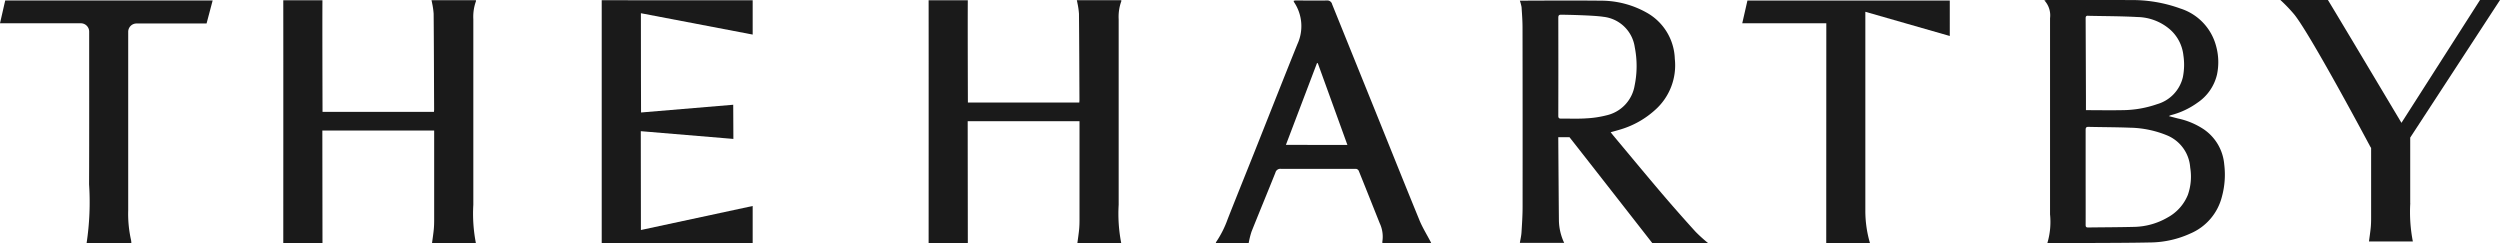
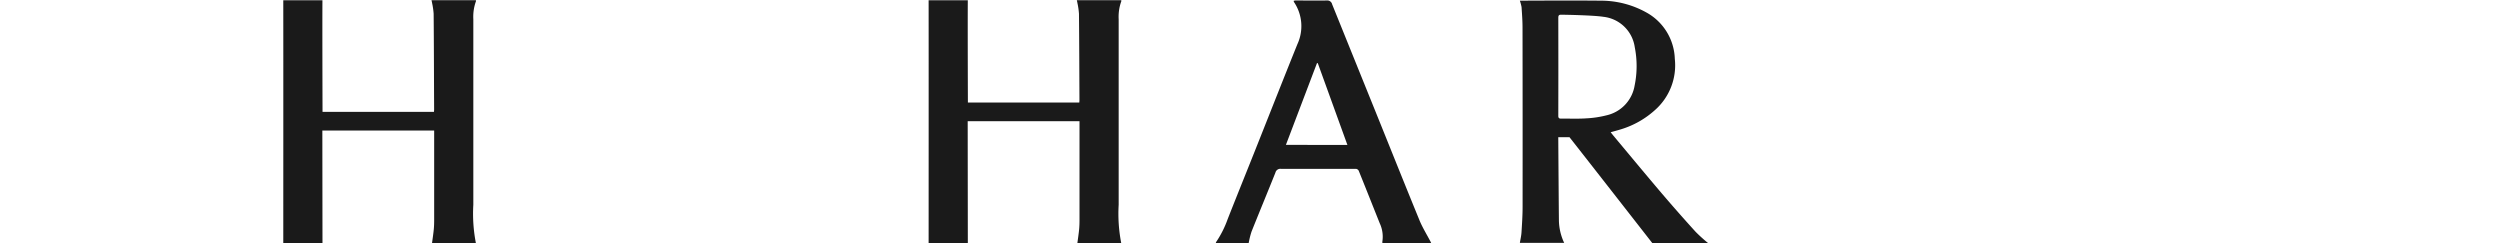
<svg xmlns="http://www.w3.org/2000/svg" id="Logo" width="187.361" height="18.227" viewBox="0 0 187.361 18.227">
  <path id="Path_3" data-name="Path 3" d="M84.987-356.992H81.667c.017.082.034.145.044.21a5.657,5.657,0,0,1,.116.8c.02,2.157.026,5.016.036,7.173,0,.058-.007.116-.012.184H73.5s-.021-6.329-.007-8.366H70.558c.007,4.465,0,18.2,0,18.2h2.938l-.01-8.434h8.38v.276c0,2.375,0,4.049,0,6.424,0,.24-.007.481-.03.72-.033.333-.084.664-.13,1.014h3.287a11.539,11.539,0,0,1-.192-2.872q0-6.957,0-13.913a3.41,3.41,0,0,1,.2-1.348c.007-.016,0-.04-.009-.066" transform="translate(-49.328 357.009)" fill="#1a1a1a" />
-   <path id="Path_4" data-name="Path 4" d="M.009-355.226H6.076a.625.625,0,0,1,.616.633c0,1.988.008,8.168-.007,11.438a20.529,20.529,0,0,1-.187,4.411H9.854a1.687,1.687,0,0,0-.024-.238,8.935,8.935,0,0,1-.213-2.213c0-3.7,0-11.17,0-13.384a.624.624,0,0,1,.616-.632h5.257l.456-1.724H.4Z" transform="translate(-0.009 356.971)" fill="#1a1a1a" />
  <path id="Path_5" data-name="Path 5" d="M238.35-356.992h-3.321c.017.082.034.145.044.21a5.661,5.661,0,0,1,.116.8c.02,2.157.026,4.314.036,6.471,0,.058-.007.116-.012.184h-8.349s-.021-5.627-.007-7.664h-2.936c.007,4.465,0,18.2,0,18.2h2.938l-.01-9.135h8.38v.276q0,3.563,0,7.126c0,.24-.007.481-.03.72-.033.333-.084.664-.13,1.014h3.287a11.54,11.54,0,0,1-.192-2.872q0-6.957,0-13.913a3.41,3.41,0,0,1,.2-1.348c.007-.016,0-.04-.009-.066" transform="translate(-154.326 357.009)" fill="#1a1a1a" />
  <path id="Path_6" data-name="Path 6" d="M298.326-346.115l2.329-6.128h.06l2.22,6.129Zm10,5.621c-1.126-2.742-2.225-5.5-3.336-8.246q-1.6-3.958-3.2-7.915a.367.367,0,0,0-.4-.283c-.788.013-1.576,0-2.364,0a.572.572,0,0,0-.125.031.671.671,0,0,0,.04.1,3.224,3.224,0,0,1,.245,3.148c-1.079,2.674-2.134,5.357-3.2,8.035-.674,1.693-1.359,3.382-2.026,5.078a7.556,7.556,0,0,1-.877,1.73c-.009.013,0,.039,0,.063h2.453a6.451,6.451,0,0,1,.213-.859c.59-1.477,1.2-2.945,1.791-4.423a.378.378,0,0,1,.417-.285c1.876,0,3.752,0,5.627,0a.274.274,0,0,1,.2.144c.53,1.308,1.049,2.621,1.573,3.932a2.37,2.37,0,0,1,.2,1.358.765.765,0,0,0,0,.135h3.661c-.02-.043-.03-.069-.042-.093-.286-.548-.616-1.075-.85-1.645" transform="translate(-201.955 356.974)" fill="#1a1a1a" />
  <path id="Path_7" data-name="Path 7" d="M371.441-348.079c-.611.039-1.226.01-1.838.017-.153,0-.217-.036-.216-.215q.009-3.663,0-7.326c0-.2.05-.255.243-.245.36,0,2.452.045,3.12.154a2.67,2.67,0,0,1,2.367,2.278,7.255,7.255,0,0,1-.012,2.886,2.749,2.749,0,0,1-2.11,2.222,7.645,7.645,0,0,1-1.553.228m-1.217,1.41c1.283,1.627,6.213,7.943,6.213,7.943h4.185a11.135,11.135,0,0,1-.952-.86q-1.278-1.406-2.514-2.853c-1.217-1.43-2.414-2.877-3.619-4.318-.073-.087-.142-.178-.227-.284.287-.082.54-.147.789-.225a6.7,6.7,0,0,0,2.53-1.435,4.468,4.468,0,0,0,1.488-3.844,4.11,4.11,0,0,0-2.134-3.473,6.974,6.974,0,0,0-3.424-.882c-1.956-.025-6.054,0-6.054,0a3.478,3.478,0,0,1,.127.478c.034.509.072,1.019.073,1.529q.011,6.72.005,13.44c0,.638-.042,1.276-.082,1.913-.016.263-.08.524-.123.792h3.322a4.107,4.107,0,0,1-.395-1.663c-.018-1.683-.048-6.26-.048-6.26Z" transform="translate(-252.601 356.952)" fill="#1a1a1a" />
-   <path id="Path_8" data-name="Path 8" d="M501.614-342.446a3.371,3.371,0,0,1-1.526,1.7,5.182,5.182,0,0,1-2.53.7c-1.138.029-2.277.028-3.415.045-.14,0-.191-.041-.19-.193.005-1.195,0-2.389,0-3.584,0-1.18,0-2.36,0-3.539,0-.163.044-.229.21-.225,1.043.024,2.087.022,3.13.063a7.642,7.642,0,0,1,2.771.578,2.816,2.816,0,0,1,1.726,2.412,4.132,4.132,0,0,1-.176,2.042m-7.485-13.419c1.233.028,2.467.024,3.7.092a3.842,3.842,0,0,1,2.439.926,3.008,3.008,0,0,1,1.01,1.939,4.729,4.729,0,0,1-.037,1.636,2.764,2.764,0,0,1-1.929,2.029,8.084,8.084,0,0,1-2.623.45c-.9.018-1.794,0-2.713,0,0-.243,0-.489,0-.735q-.01-3.078-.023-6.156c0-.142.051-.188.178-.185m8.727,8.545a5.6,5.6,0,0,0-1.967-.841c-.215-.052-.427-.111-.7-.182a1.1,1.1,0,0,1,.141-.07,5.888,5.888,0,0,0,2-.933,3.508,3.508,0,0,0,1.461-2.091,4.5,4.5,0,0,0-.065-2.162,4.023,4.023,0,0,0-2.674-2.807,10.553,10.553,0,0,0-3.8-.633c-2.066-.021-4.132-.006-6.2-.005-.052,0-.1.011-.2.023a1.65,1.65,0,0,1,.431,1.34c0,.083,0,.165,0,.248q0,7.226,0,14.452a5.565,5.565,0,0,1-.2,2.149c.957,0,1.875,0,2.793,0,1.678-.009,3.357-.008,5.035-.044a7.386,7.386,0,0,0,2.884-.667,4.079,4.079,0,0,0,2.371-2.771,6.242,6.242,0,0,0,.172-2.409,3.543,3.543,0,0,0-1.481-2.595" transform="translate(-337.646 357.05)" fill="#1a1a1a" />
-   <path id="Path_9" data-name="Path 9" d="M559.389-341.827c0-4.328,0-1.535,0-4.911l6.731-10.312h-1.5l-5.887,9.206c-1.572-2.634-5.445-9.121-5.513-9.206h-3.561a11.492,11.492,0,0,1,1.06,1.108c1.284,1.627,5.7,9.925,5.7,9.925a.217.217,0,0,1,.04.048c0,1.764,0,3.447,0,5.28,0,.24-.007.481-.031.72-.033.333-.084.664-.13,1.014h3.288a11.563,11.563,0,0,1-.192-2.873" transform="translate(-378.757 357.05)" fill="#1a1a1a" />
-   <path id="Path_10" data-name="Path 10" d="M145.178-356.992c.007,4.467,0,18.209,0,18.209h11.314v-2.788l-8.376,1.8-.009-7.407,6.939.58-.012-2.561-6.908.58s-.016-4.848-.011-7.439l8.377,1.6v-2.571Z" transform="translate(-100.083 357.009)" fill="#1a1a1a" />
-   <path id="Path_11" data-name="Path 11" d="M435.579-356.921H420.415l-.389,1.707,6.3,0c0,.1-.006,16.478-.006,16.478h3.28a8.556,8.556,0,0,1-.349-2.451c0-4.373,0-14.89,0-14.89l6.328,1.814Z" transform="translate(-289.454 356.96)" fill="#1a1a1a" />
</svg>